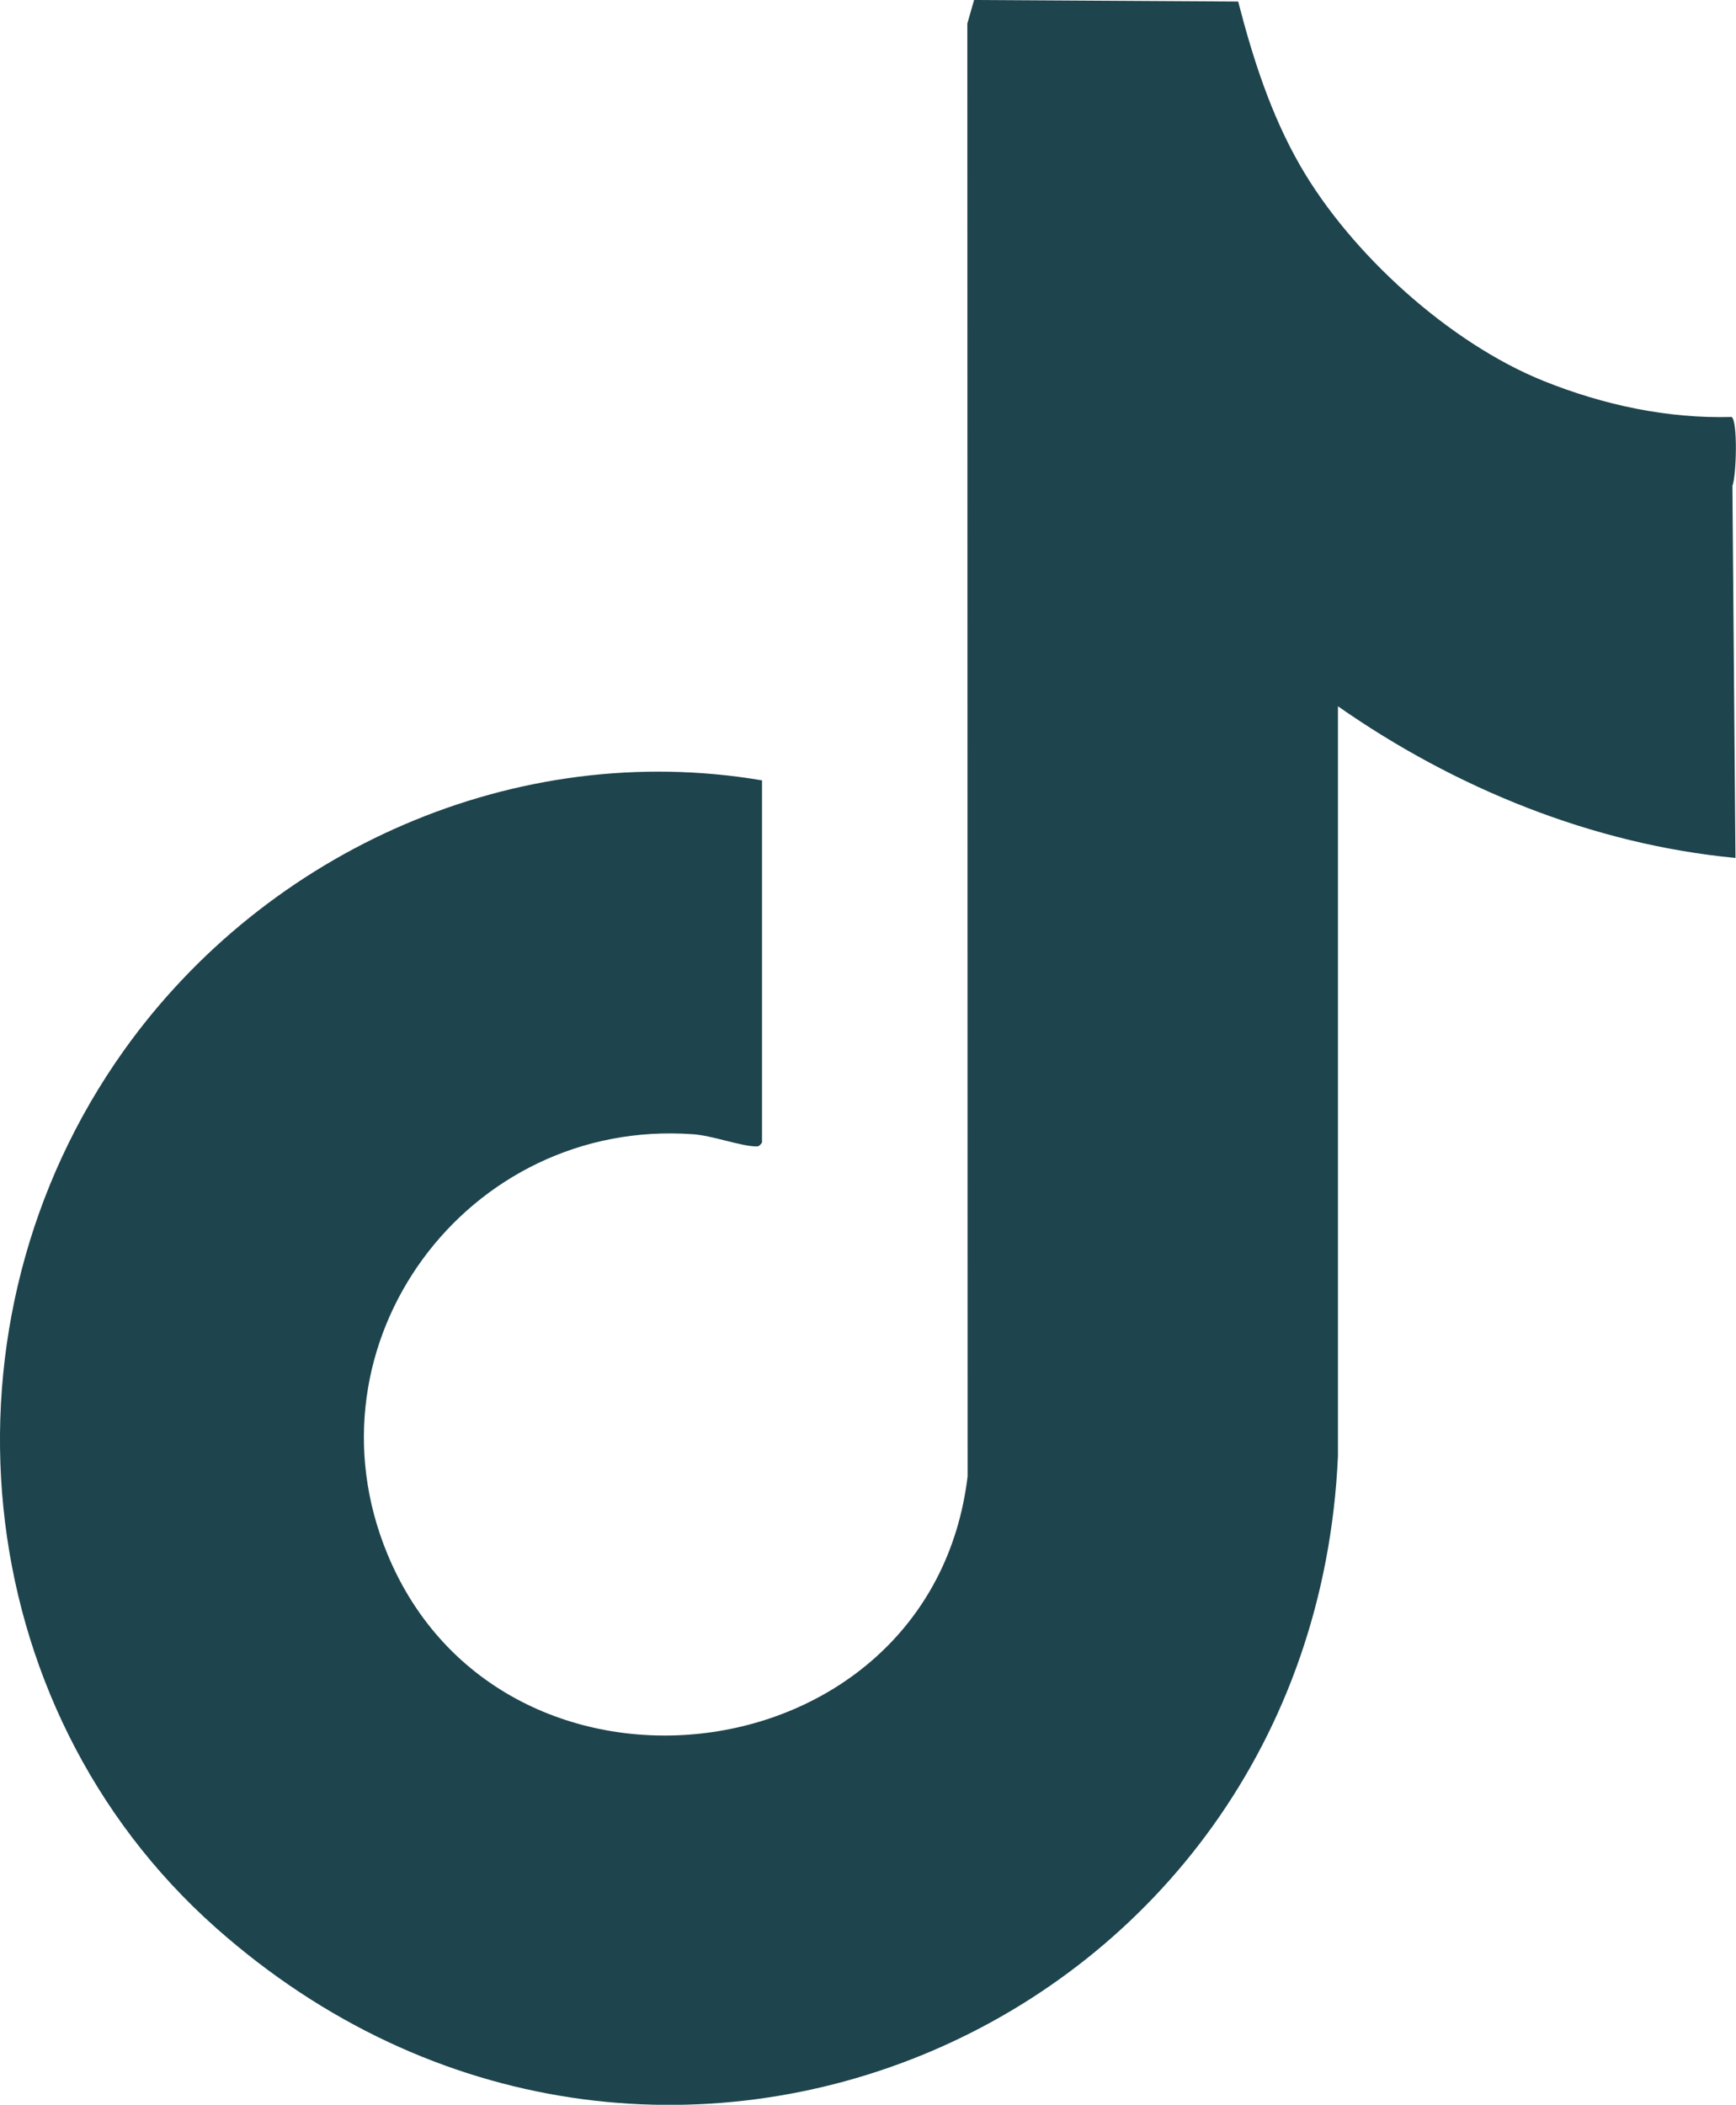
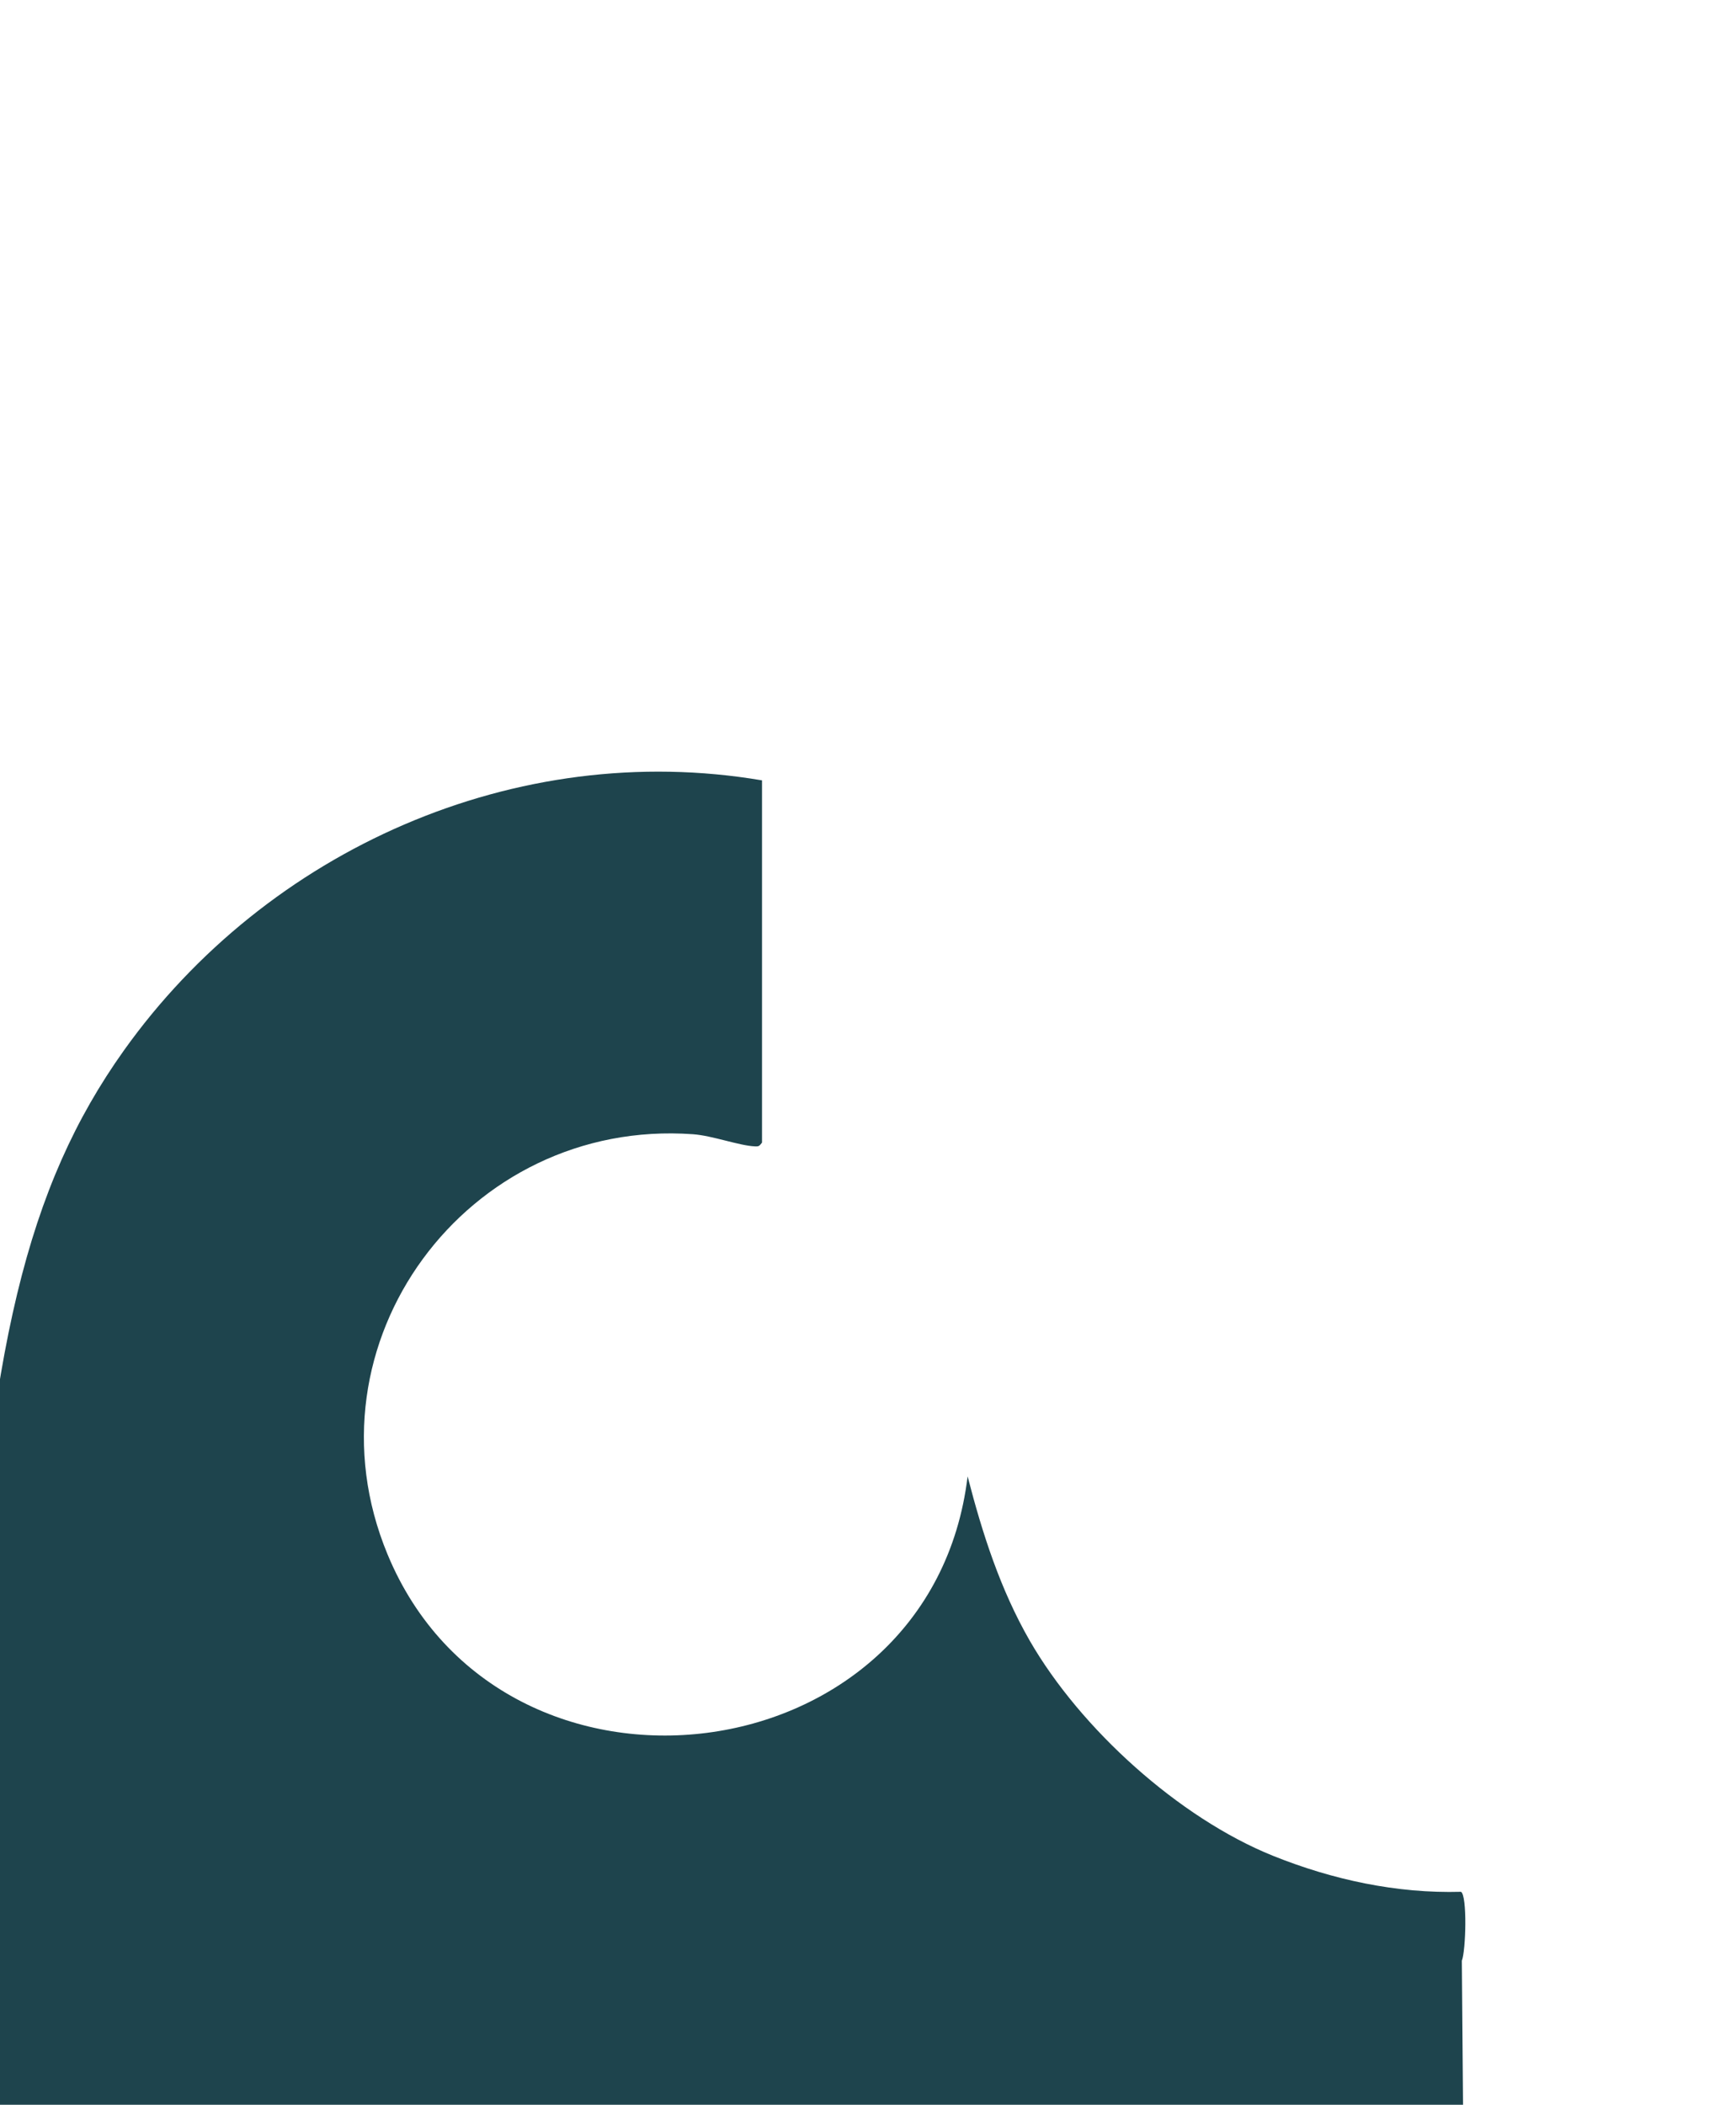
<svg xmlns="http://www.w3.org/2000/svg" id="Capa_1" data-name="Capa 1" viewBox="0 0 192.94 233.82">
  <defs>
    <style>      .cls-1 {        fill: #1e444d;      }    </style>
  </defs>
-   <path class="cls-1" d="M84.69,126.93c-.29.36-.31.44-.77.42-1.76-.07-4.76-1.2-6.91-1.35-25.09-1.8-43.66,23.22-33.94,46.67,12.74,30.75,60.42,25.02,64.47-8.66l-.03-161.39.75-2.62,29.35.17c1.64,6.34,3.63,12.56,6.91,18.26,5.64,9.78,16.58,19.68,27.03,23.89,6.62,2.66,13.74,4.2,20.9,4,.7.44.54,6.51.09,7.66l.34,41.33c-15.89-1.52-31.17-7.76-44.18-16.85v83.32c-2.88,63.59-76.3,95.27-124.68,52.4C-3.83,189.49-7.76,146.88,13.78,116.68c15.89-22.27,43.56-34.63,70.91-29.99v40.25Z" />
+   <path class="cls-1" d="M84.69,126.93c-.29.36-.31.44-.77.42-1.76-.07-4.76-1.2-6.91-1.35-25.09-1.8-43.66,23.22-33.94,46.67,12.74,30.75,60.42,25.02,64.47-8.66c1.64,6.34,3.63,12.56,6.91,18.26,5.64,9.78,16.58,19.68,27.03,23.89,6.62,2.66,13.74,4.2,20.9,4,.7.44.54,6.51.09,7.66l.34,41.33c-15.89-1.52-31.17-7.76-44.18-16.85v83.32c-2.88,63.59-76.3,95.27-124.68,52.4C-3.83,189.49-7.76,146.88,13.78,116.68c15.89-22.27,43.56-34.63,70.91-29.99v40.25Z" />
</svg>